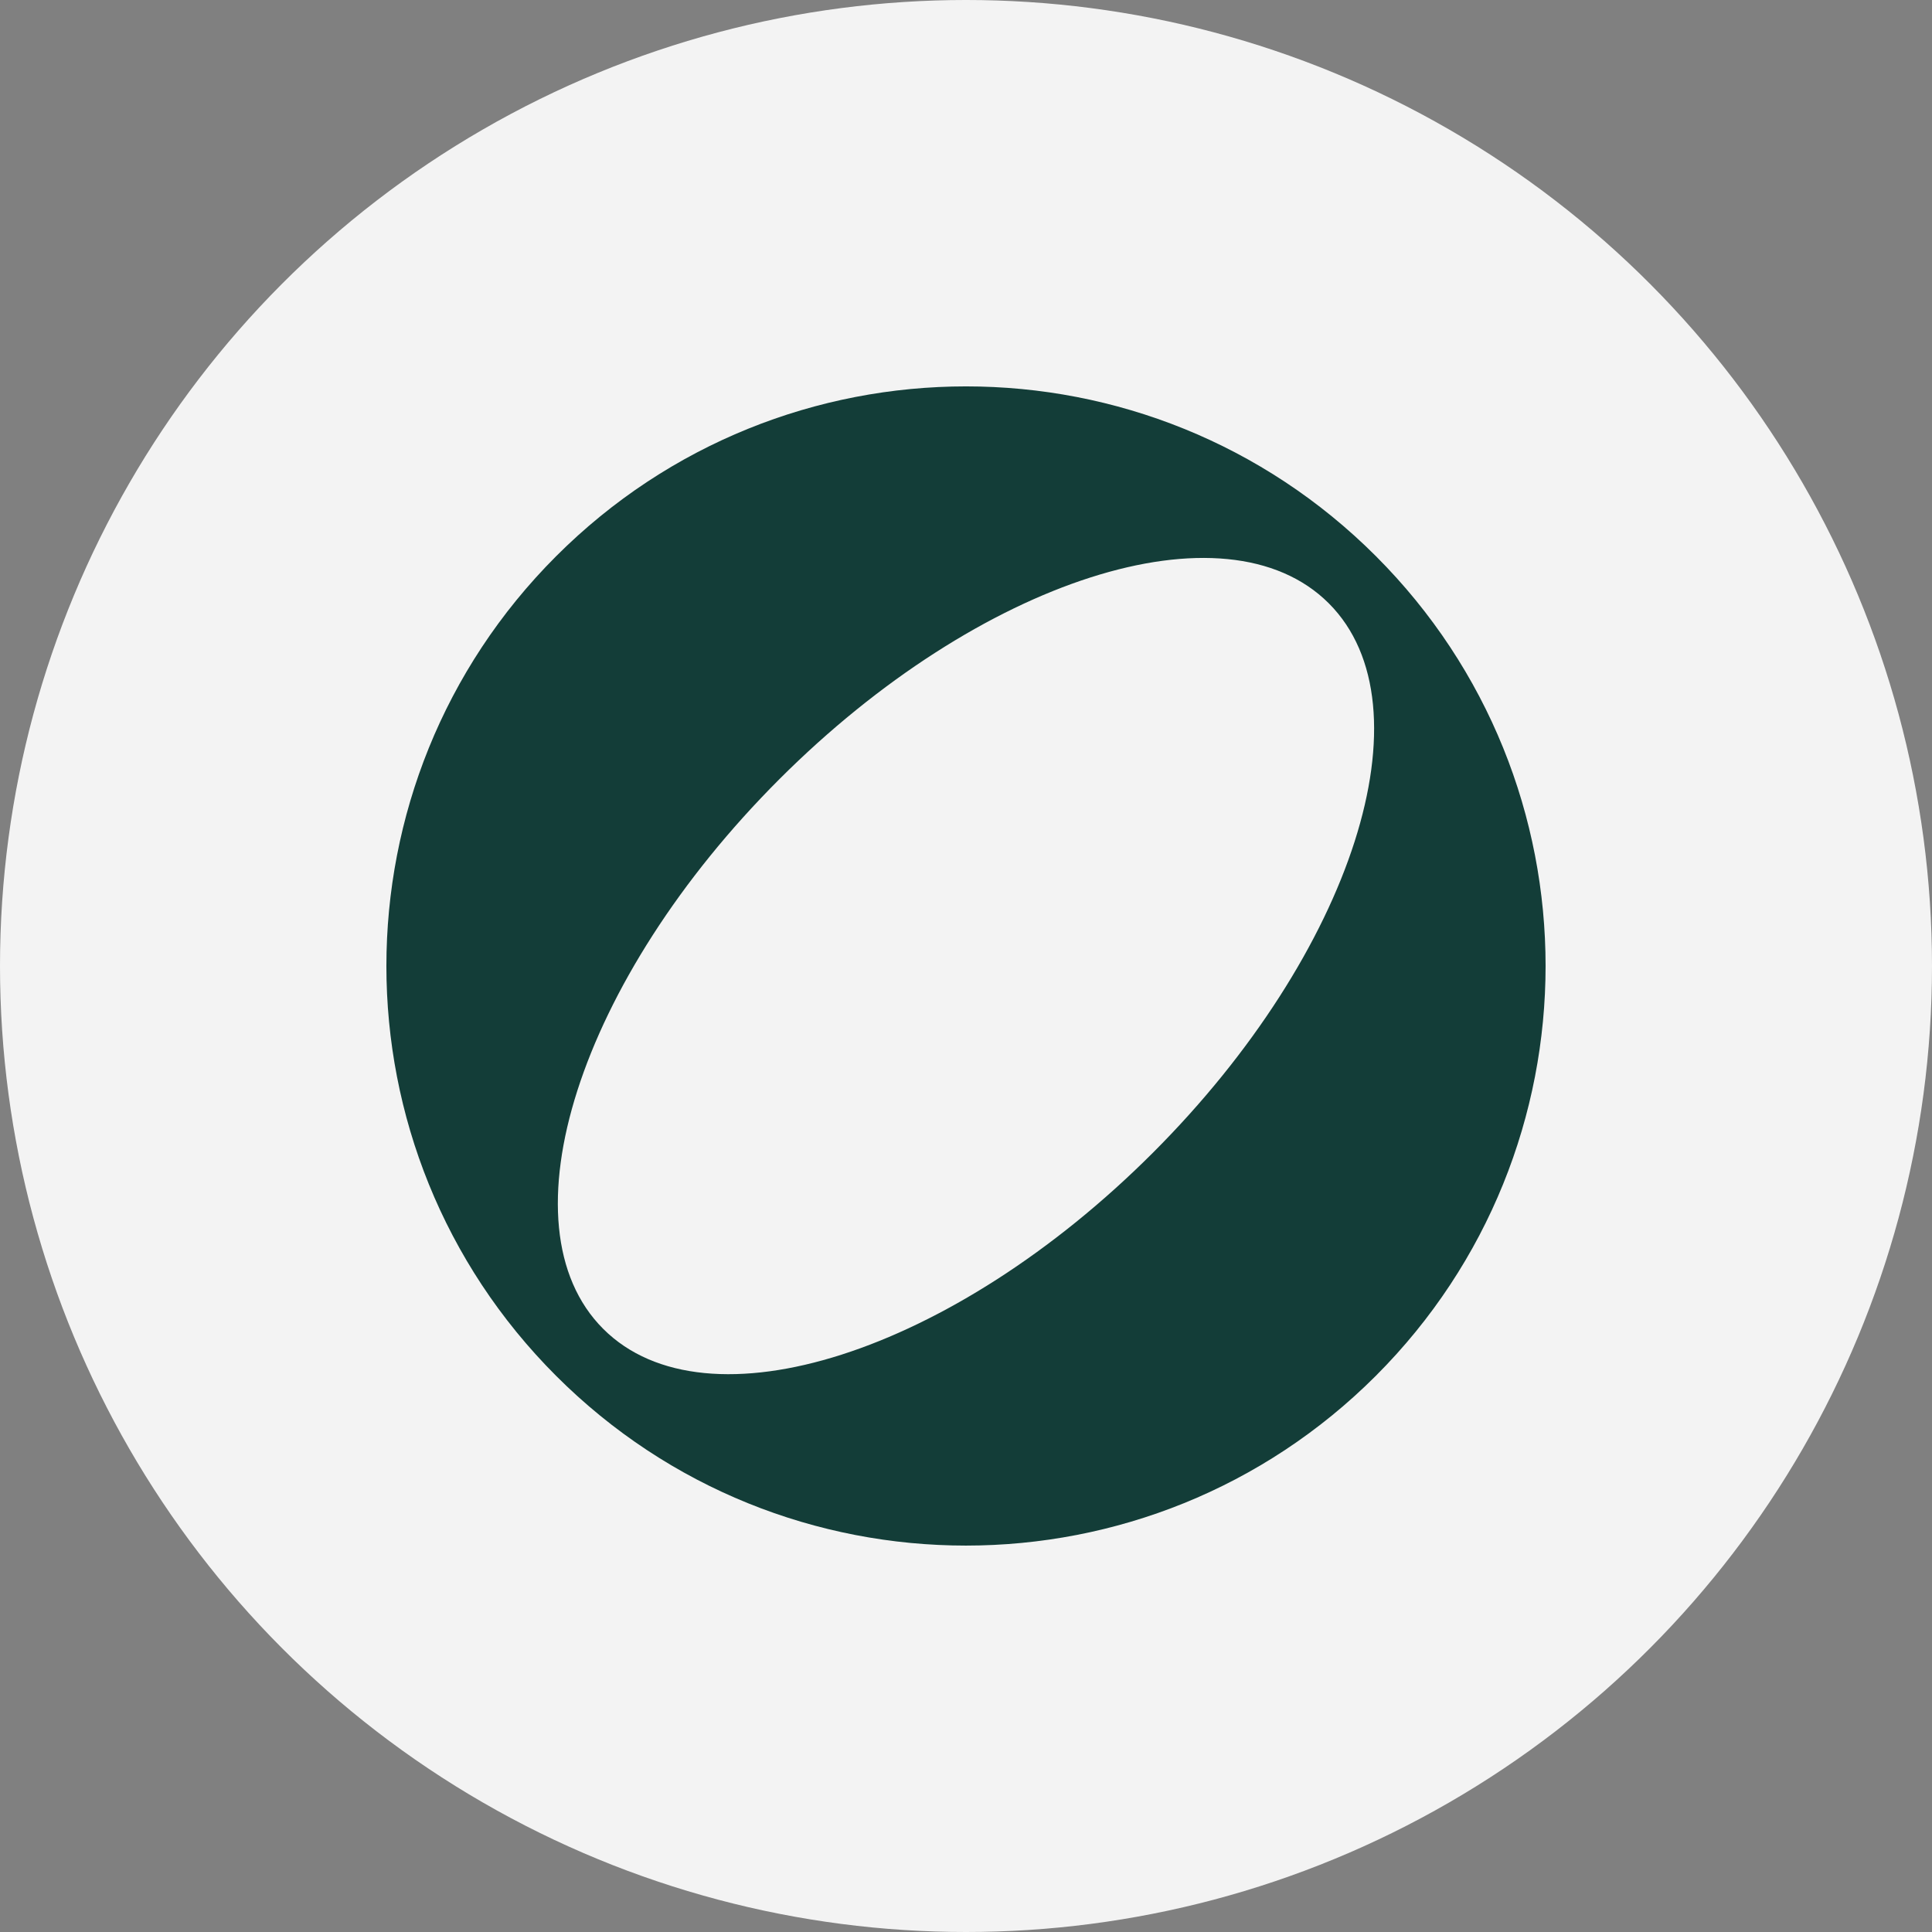
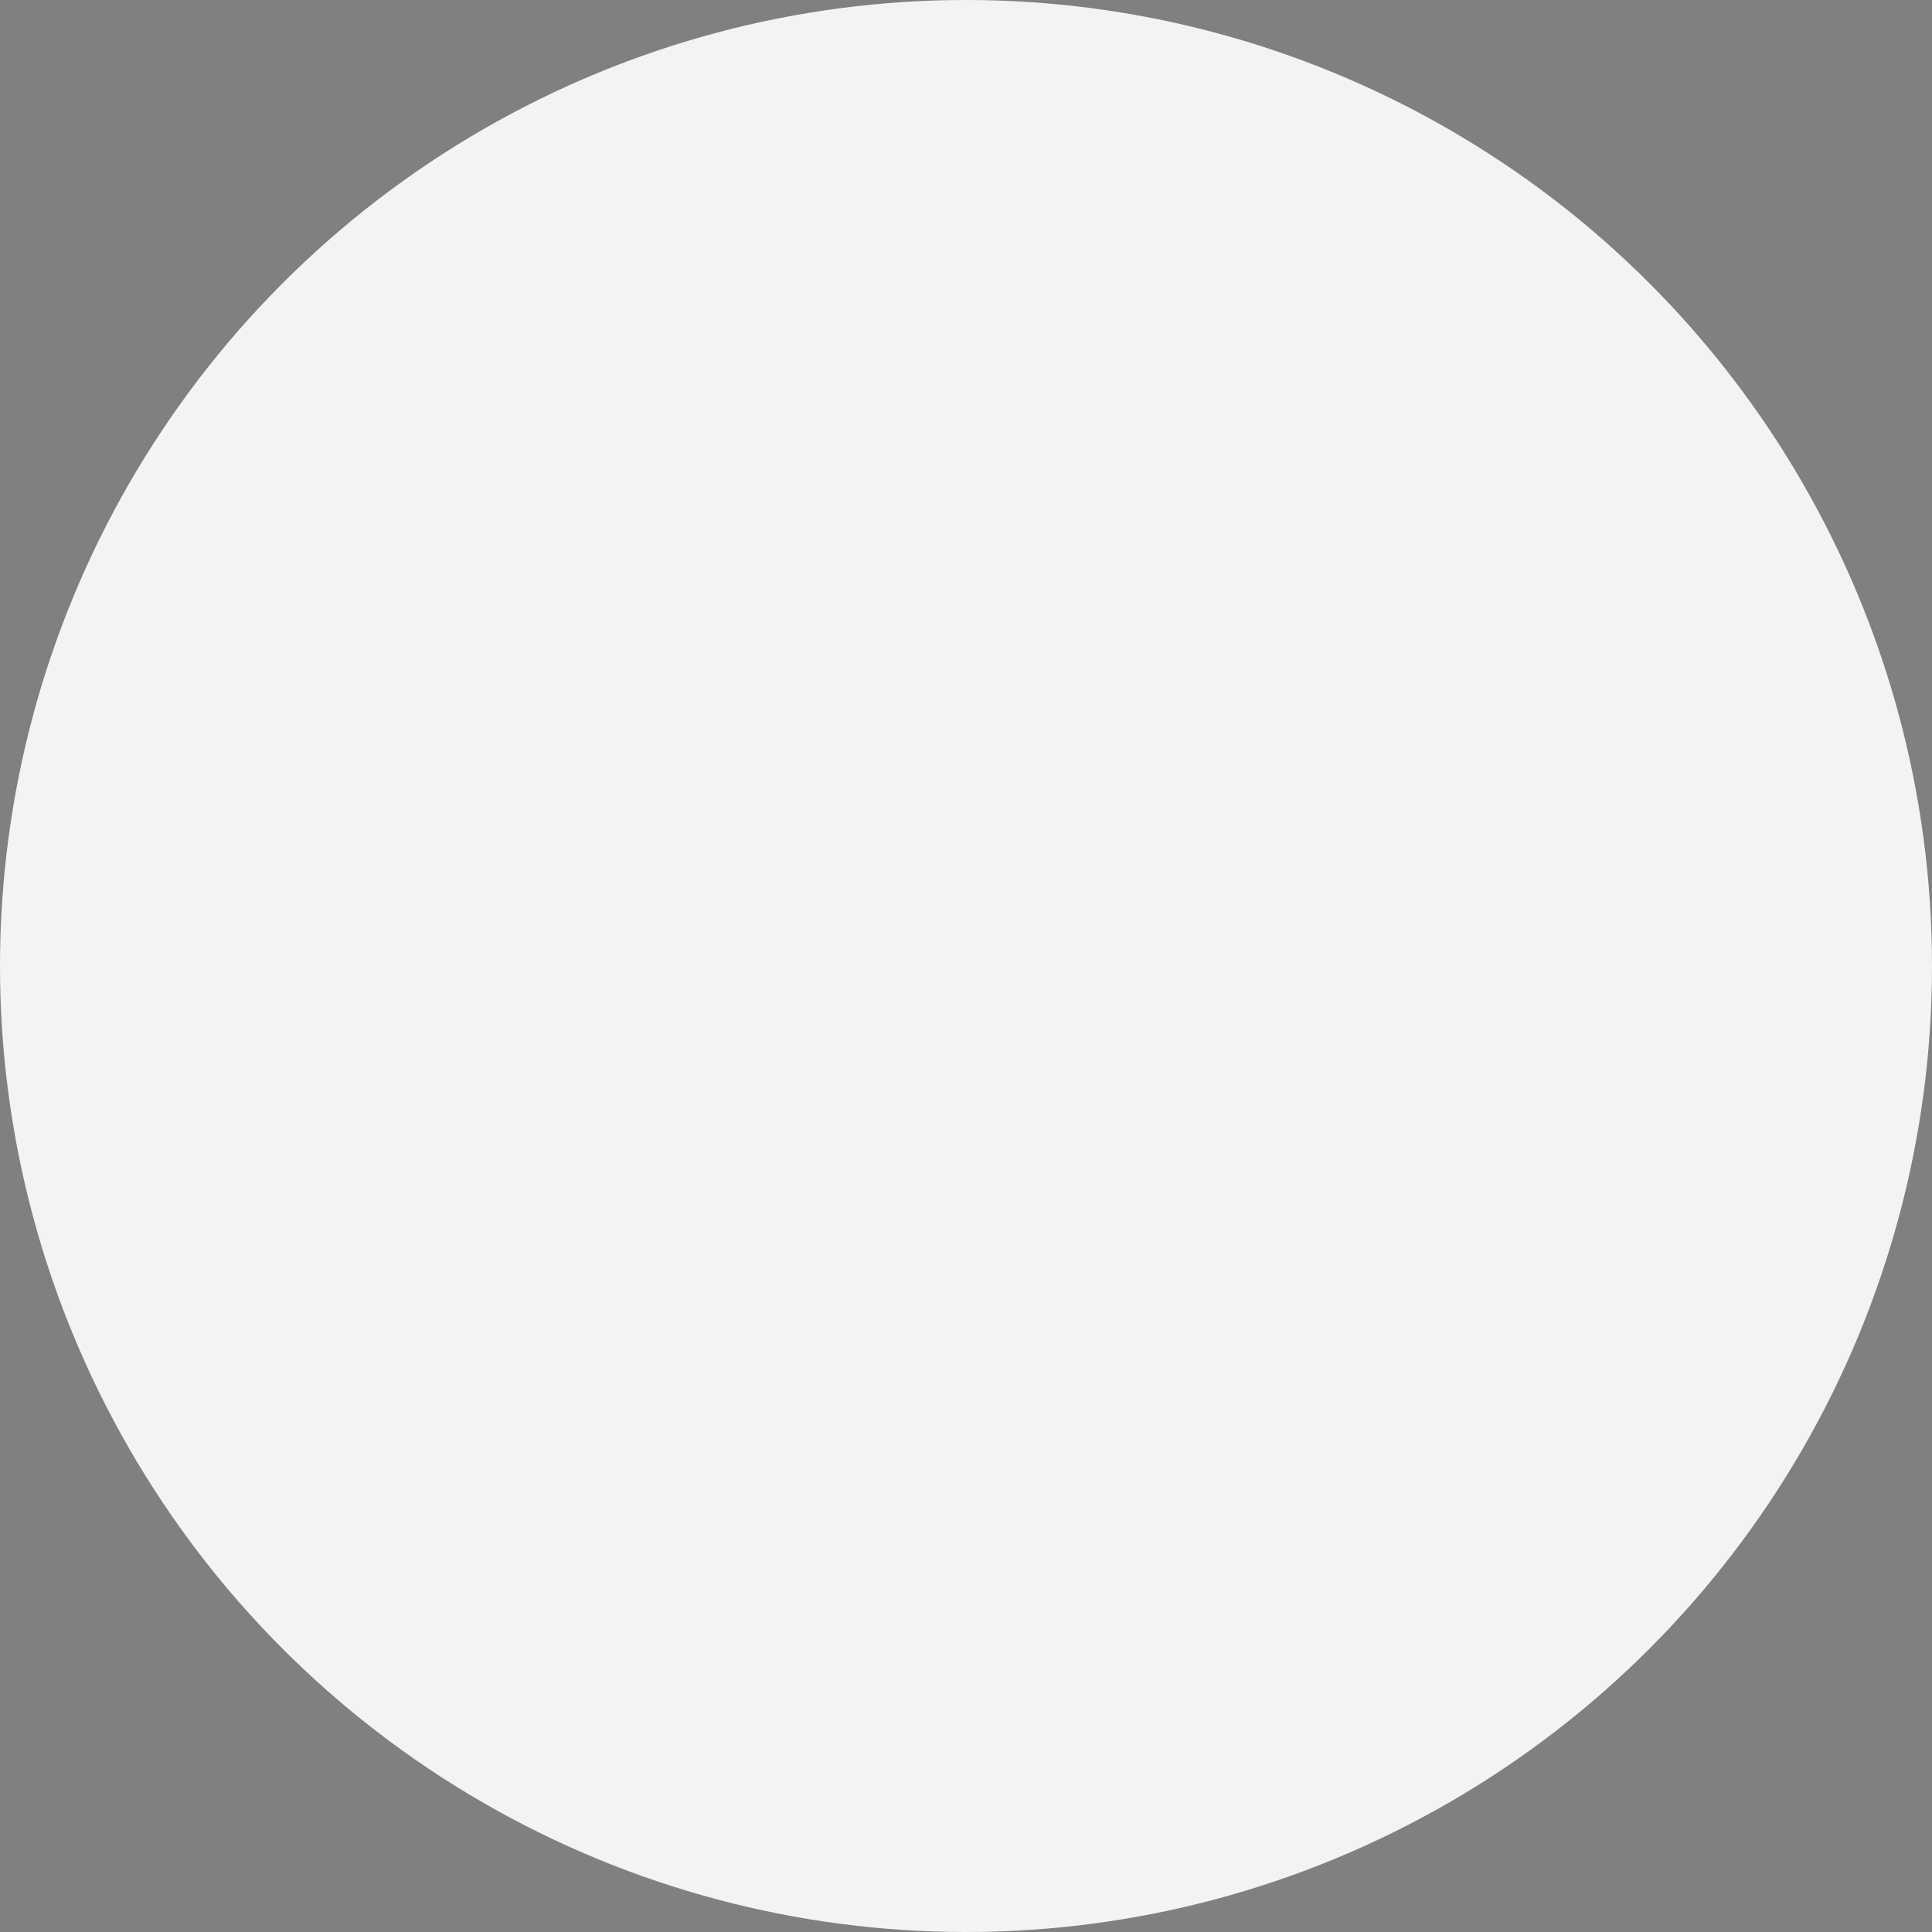
<svg xmlns="http://www.w3.org/2000/svg" width="40" height="40" viewBox="0 0 40 40" fill="none">
  <rect x="0" y="0" width="40" height="40" fill="#808080" stroke="none" />
  <circle cx="20" cy="20" r="20" fill="#F3F3F3" />
-   <path d="M23.868 23.868C19.72 28.016 14.624 29.648 12.489 27.513C10.351 25.376 11.986 20.282 16.134 16.134C20.282 11.986 25.374 10.354 27.511 12.491C29.646 14.626 28.016 19.72 23.868 23.868ZM11.515 11.515C6.828 16.202 6.828 23.8 11.515 28.487C16.2 33.171 23.798 33.171 28.485 28.485C33.171 23.798 33.171 16.2 28.487 11.515C23.8 6.828 16.202 6.828 11.515 11.515Z" fill="#133D38" />
</svg>